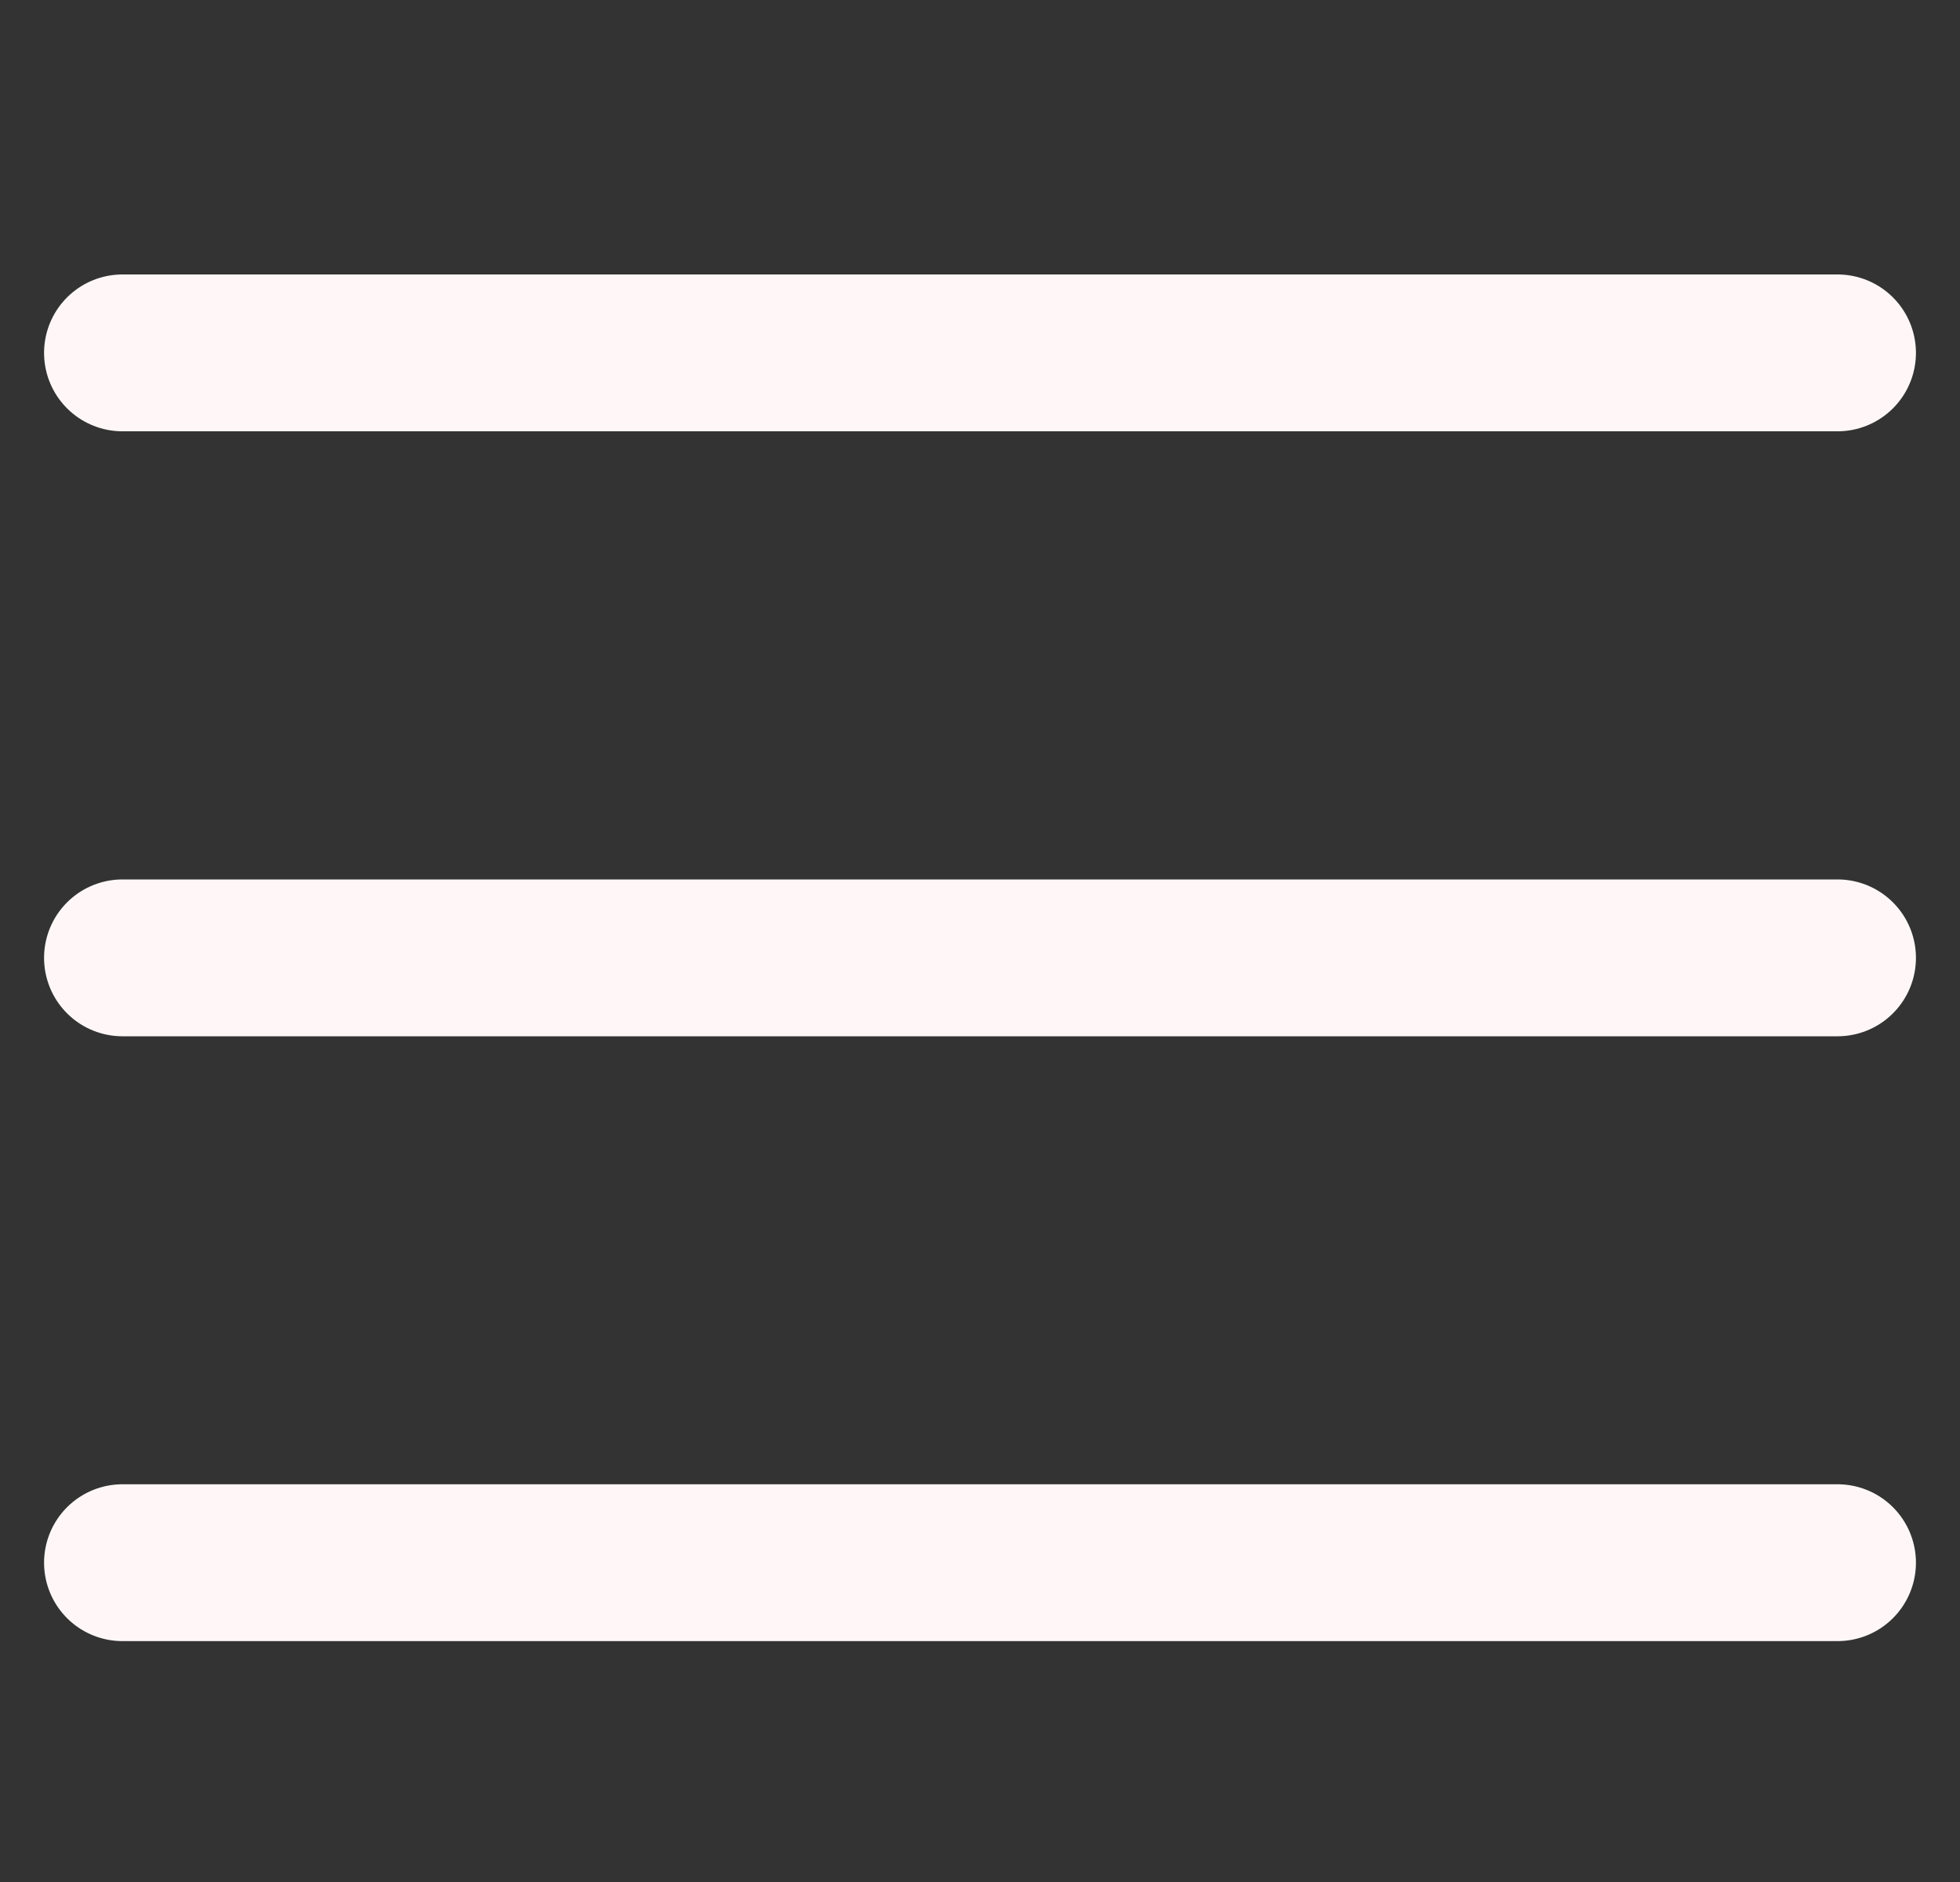
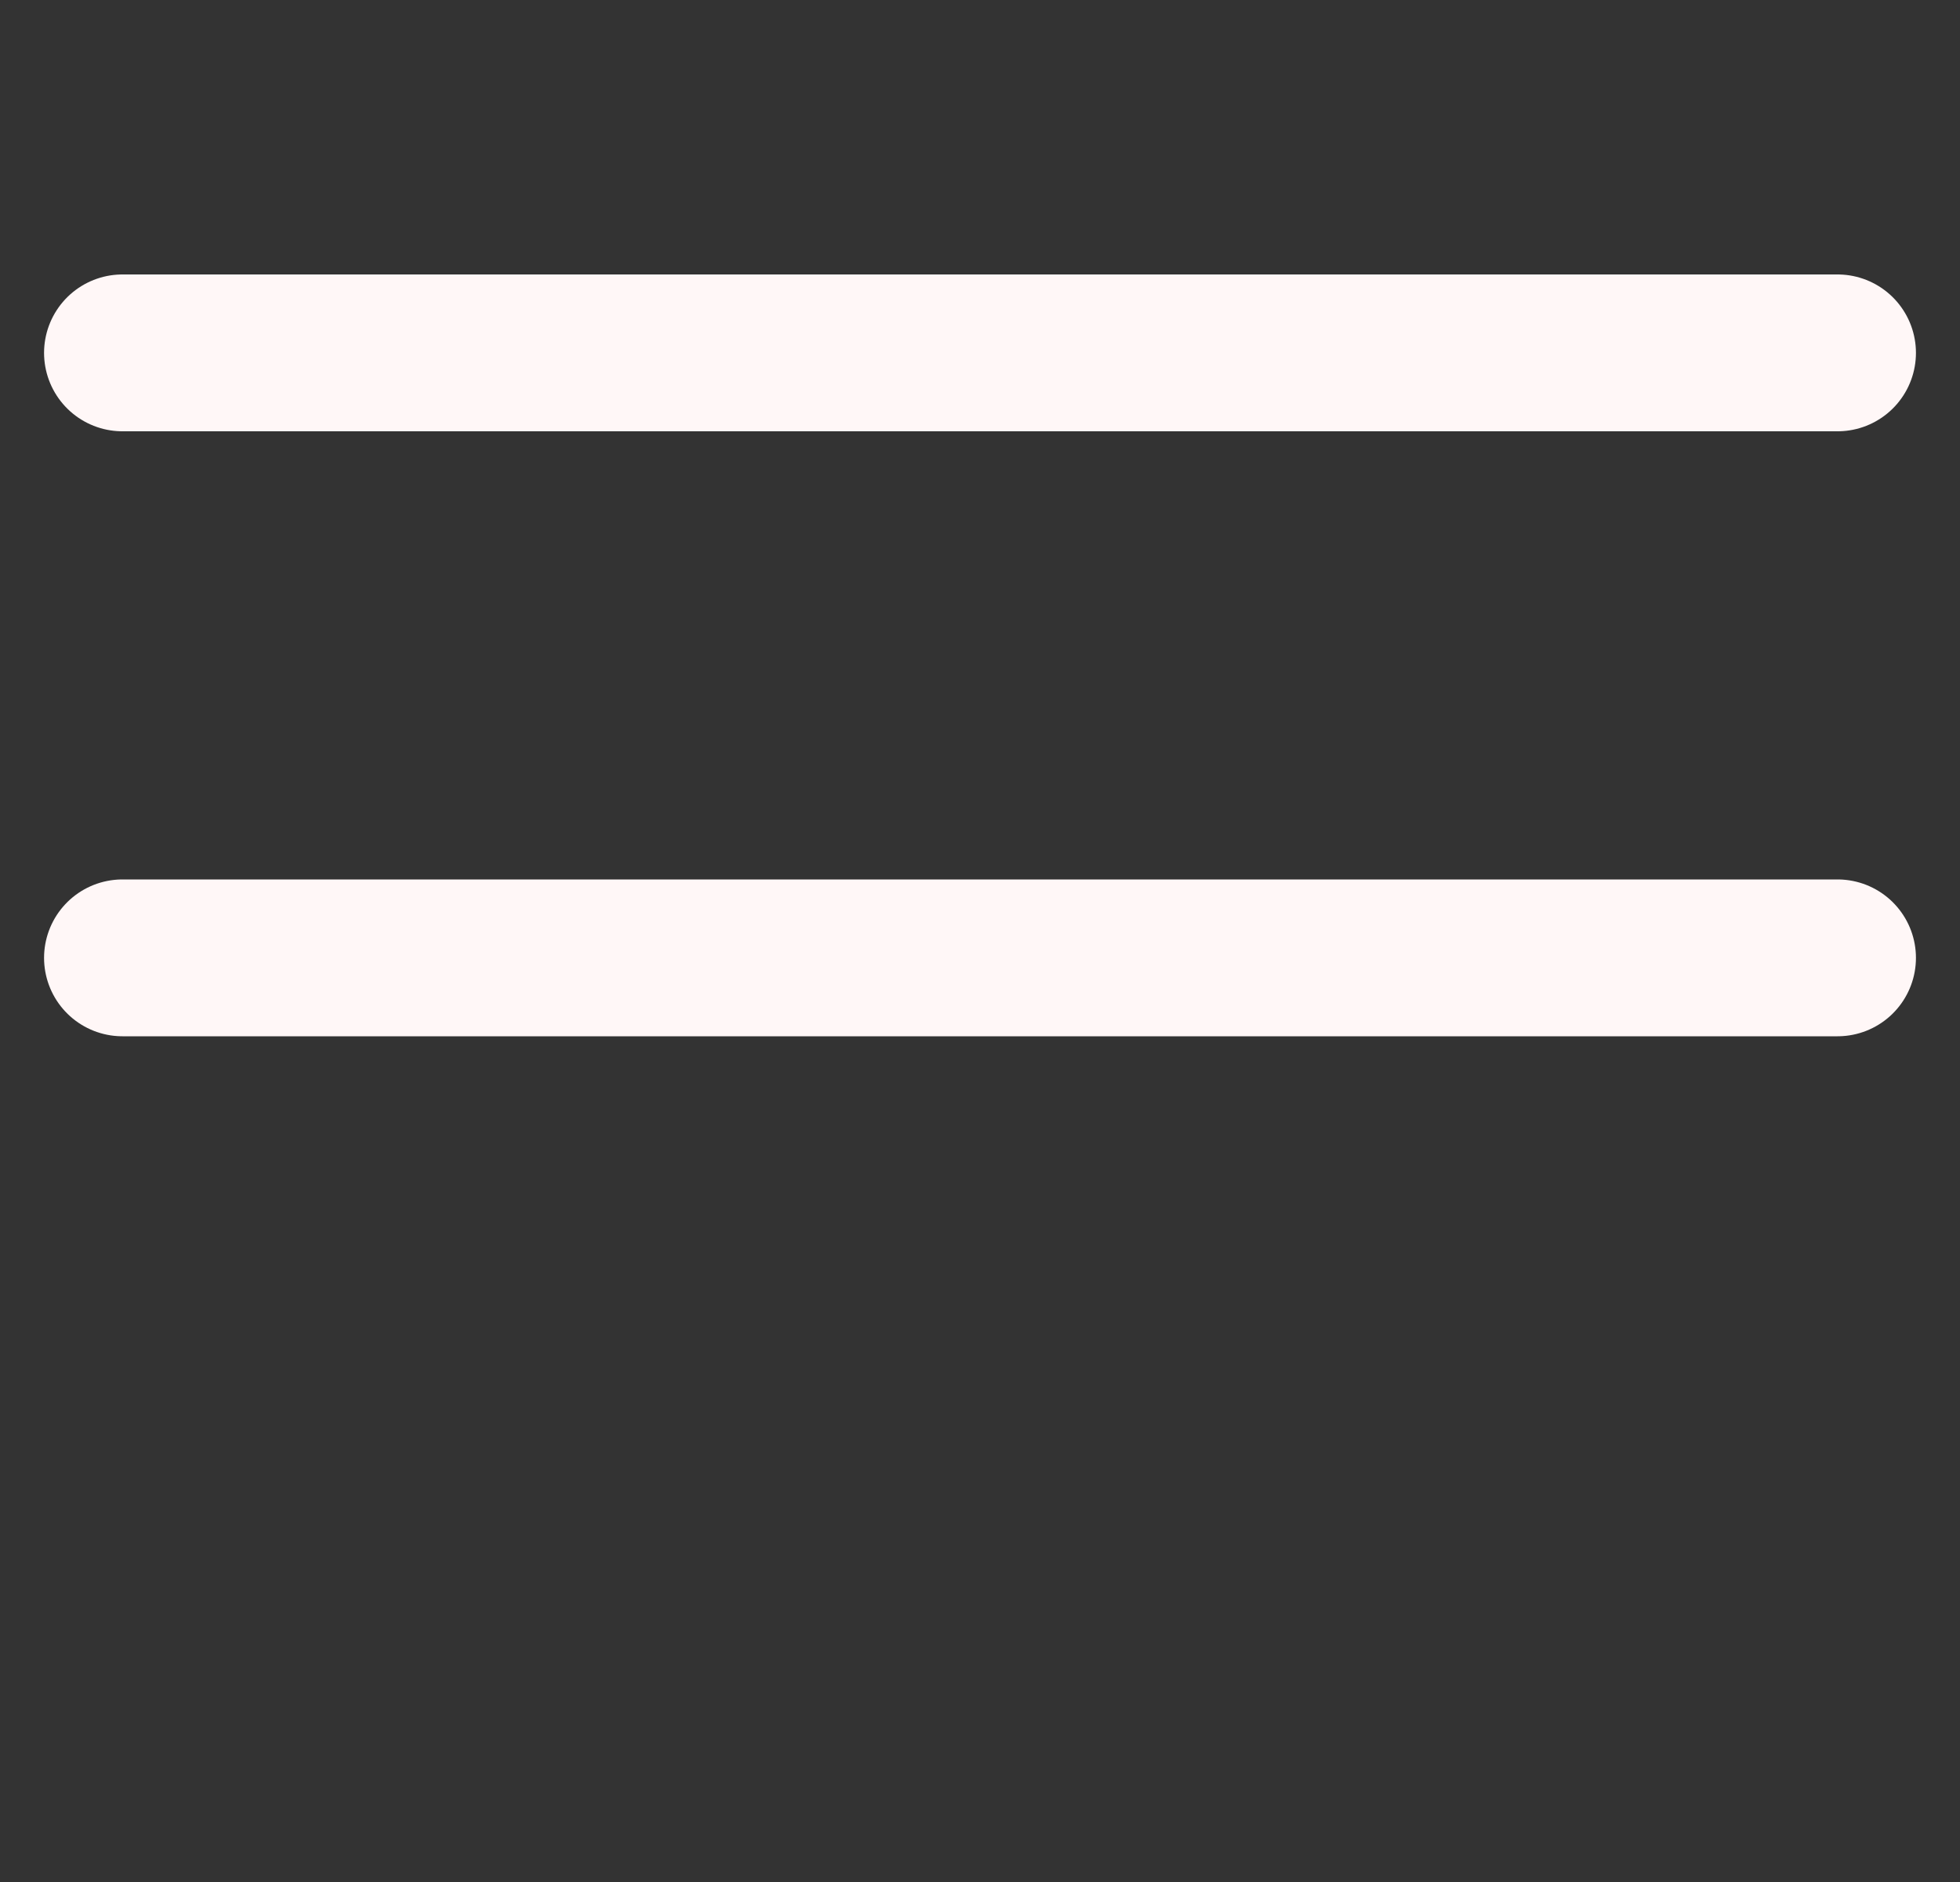
<svg xmlns="http://www.w3.org/2000/svg" width="25" height="24" viewBox="0 0 25 24" fill="none">
  <rect x="0" y="0" width="25" height="24" fill="#333333" stroke="none" />
  <path d="M1.562 4.5L23.438 4.5" stroke="#FFF7F7" stroke-width="2" stroke-linecap="round" stroke-linejoin="round" />
  <path d="M1.562 12.215H23.438" stroke="#FFF7F7" stroke-width="2" stroke-linecap="round" stroke-linejoin="round" />
-   <path d="M1.562 19.928H23.438" stroke="#FFF7F7" stroke-width="2" stroke-linecap="round" stroke-linejoin="round" />
</svg>